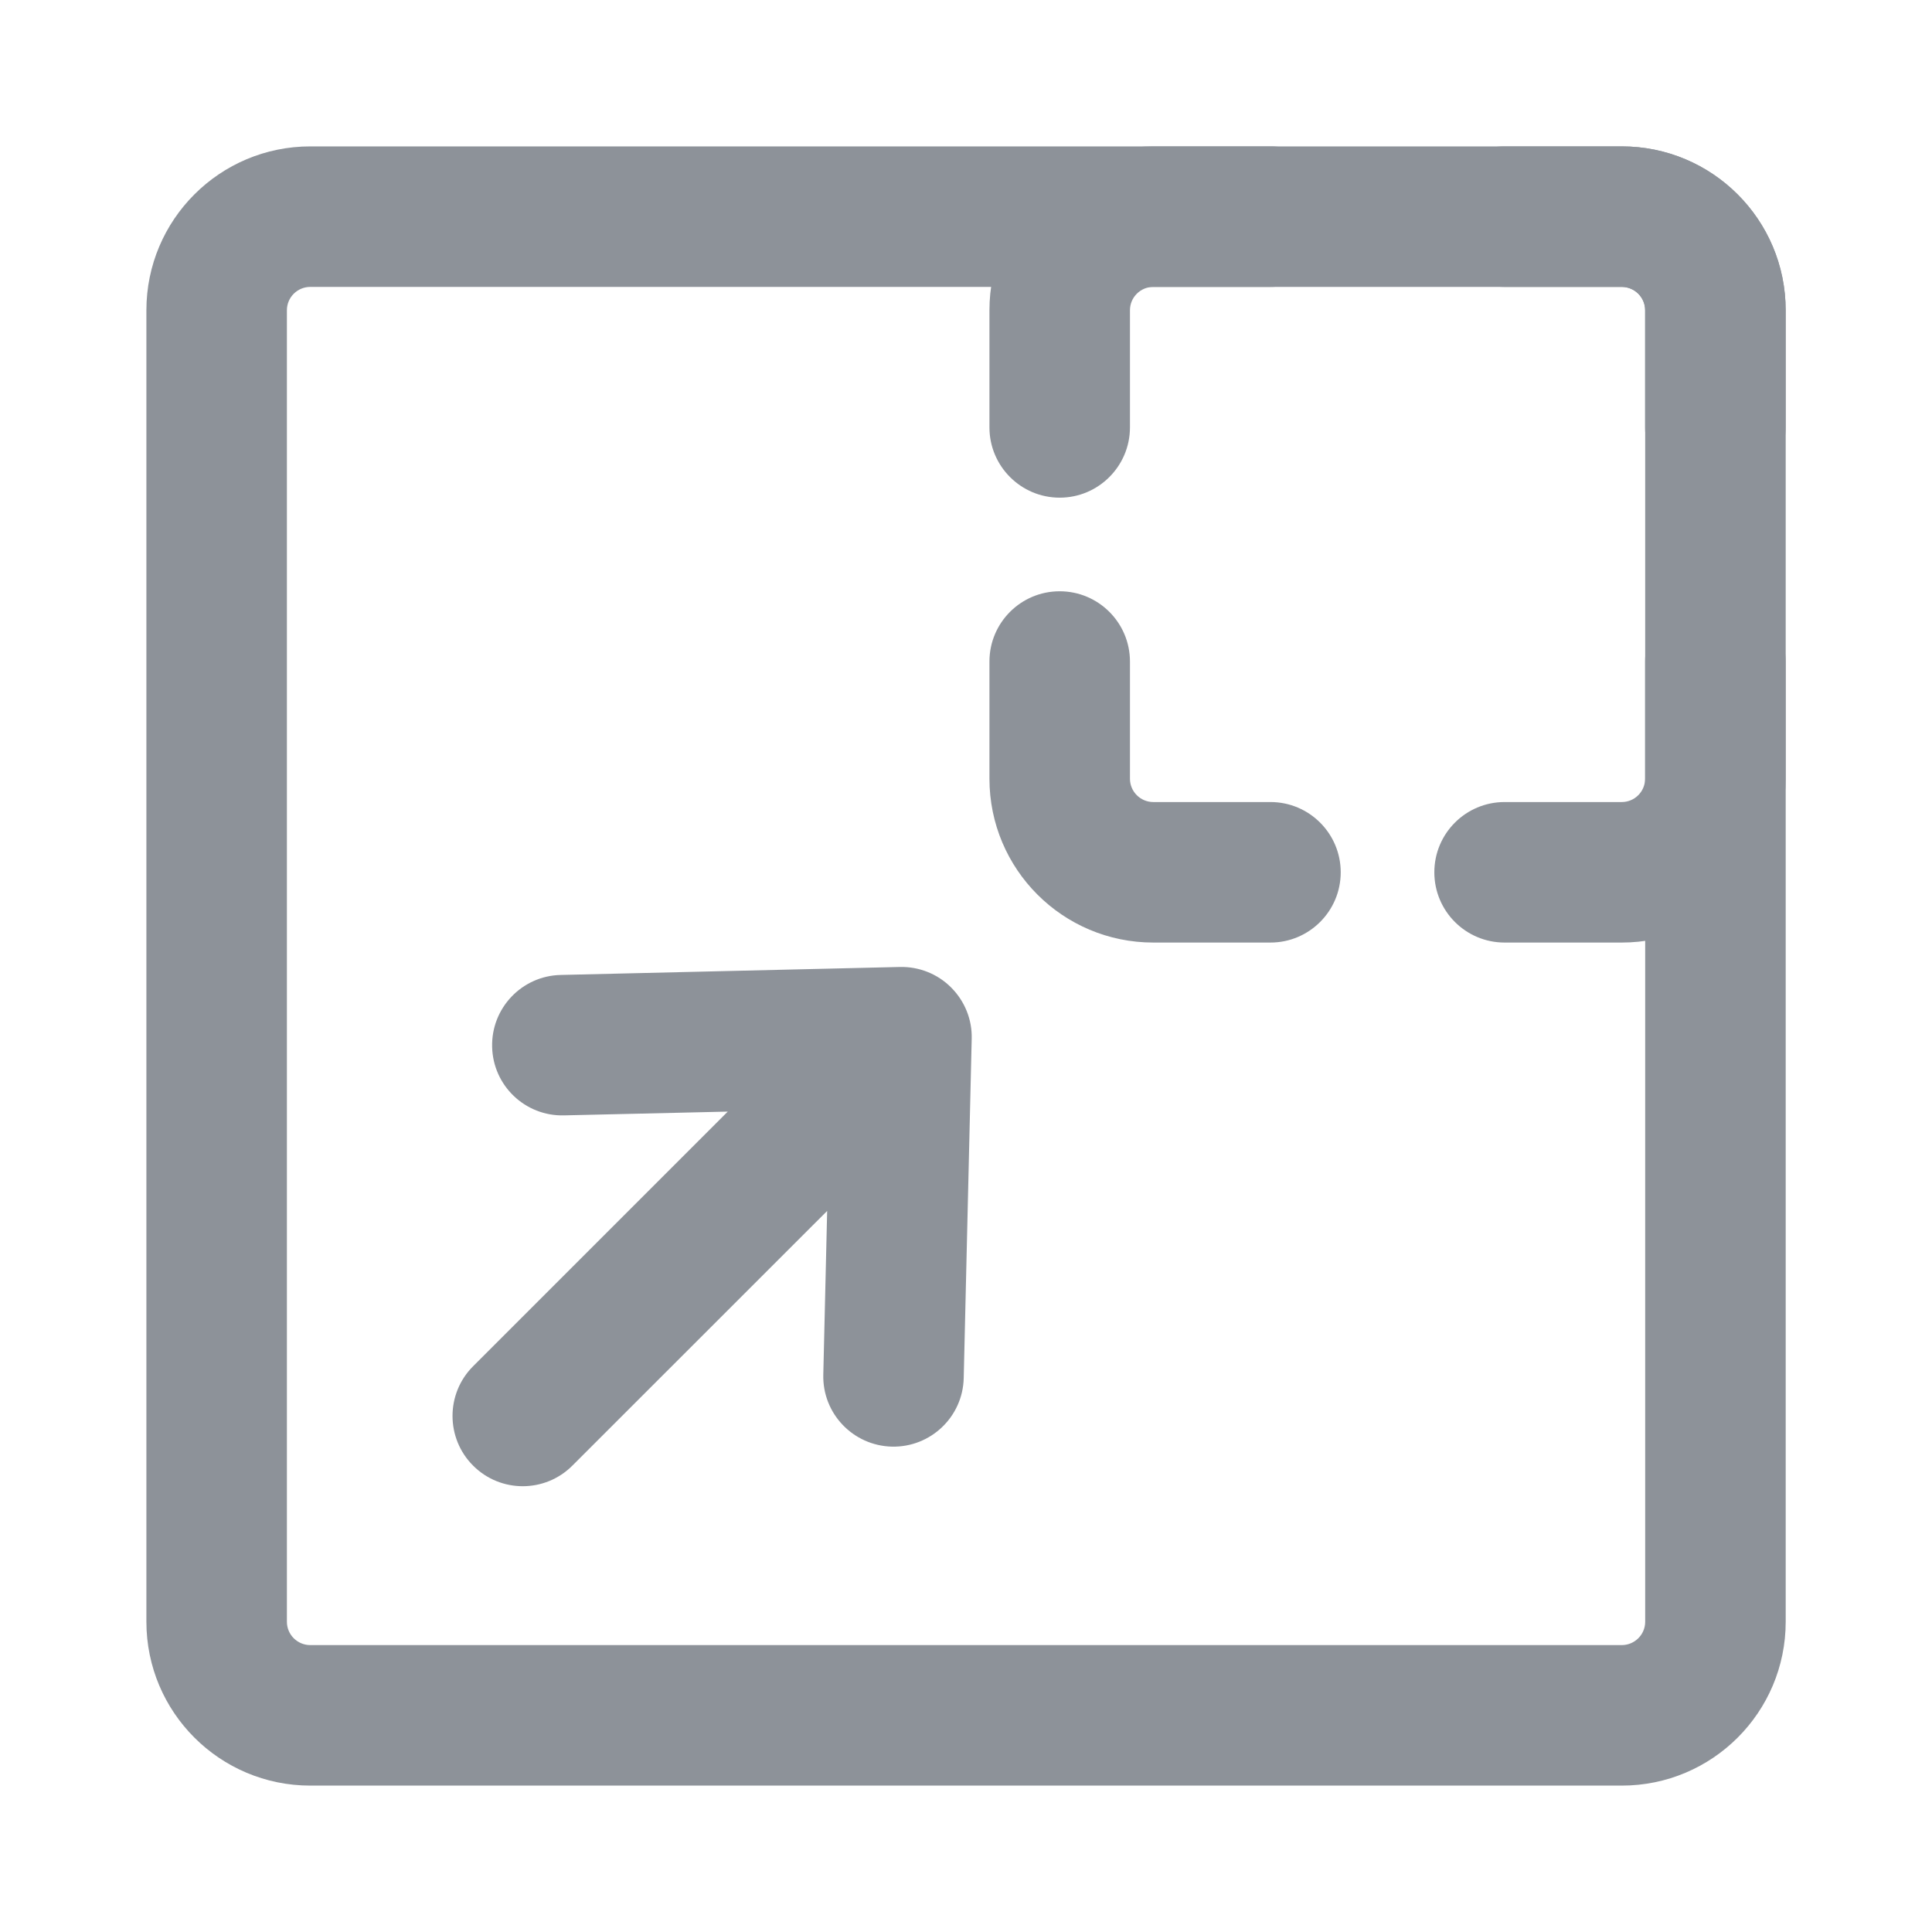
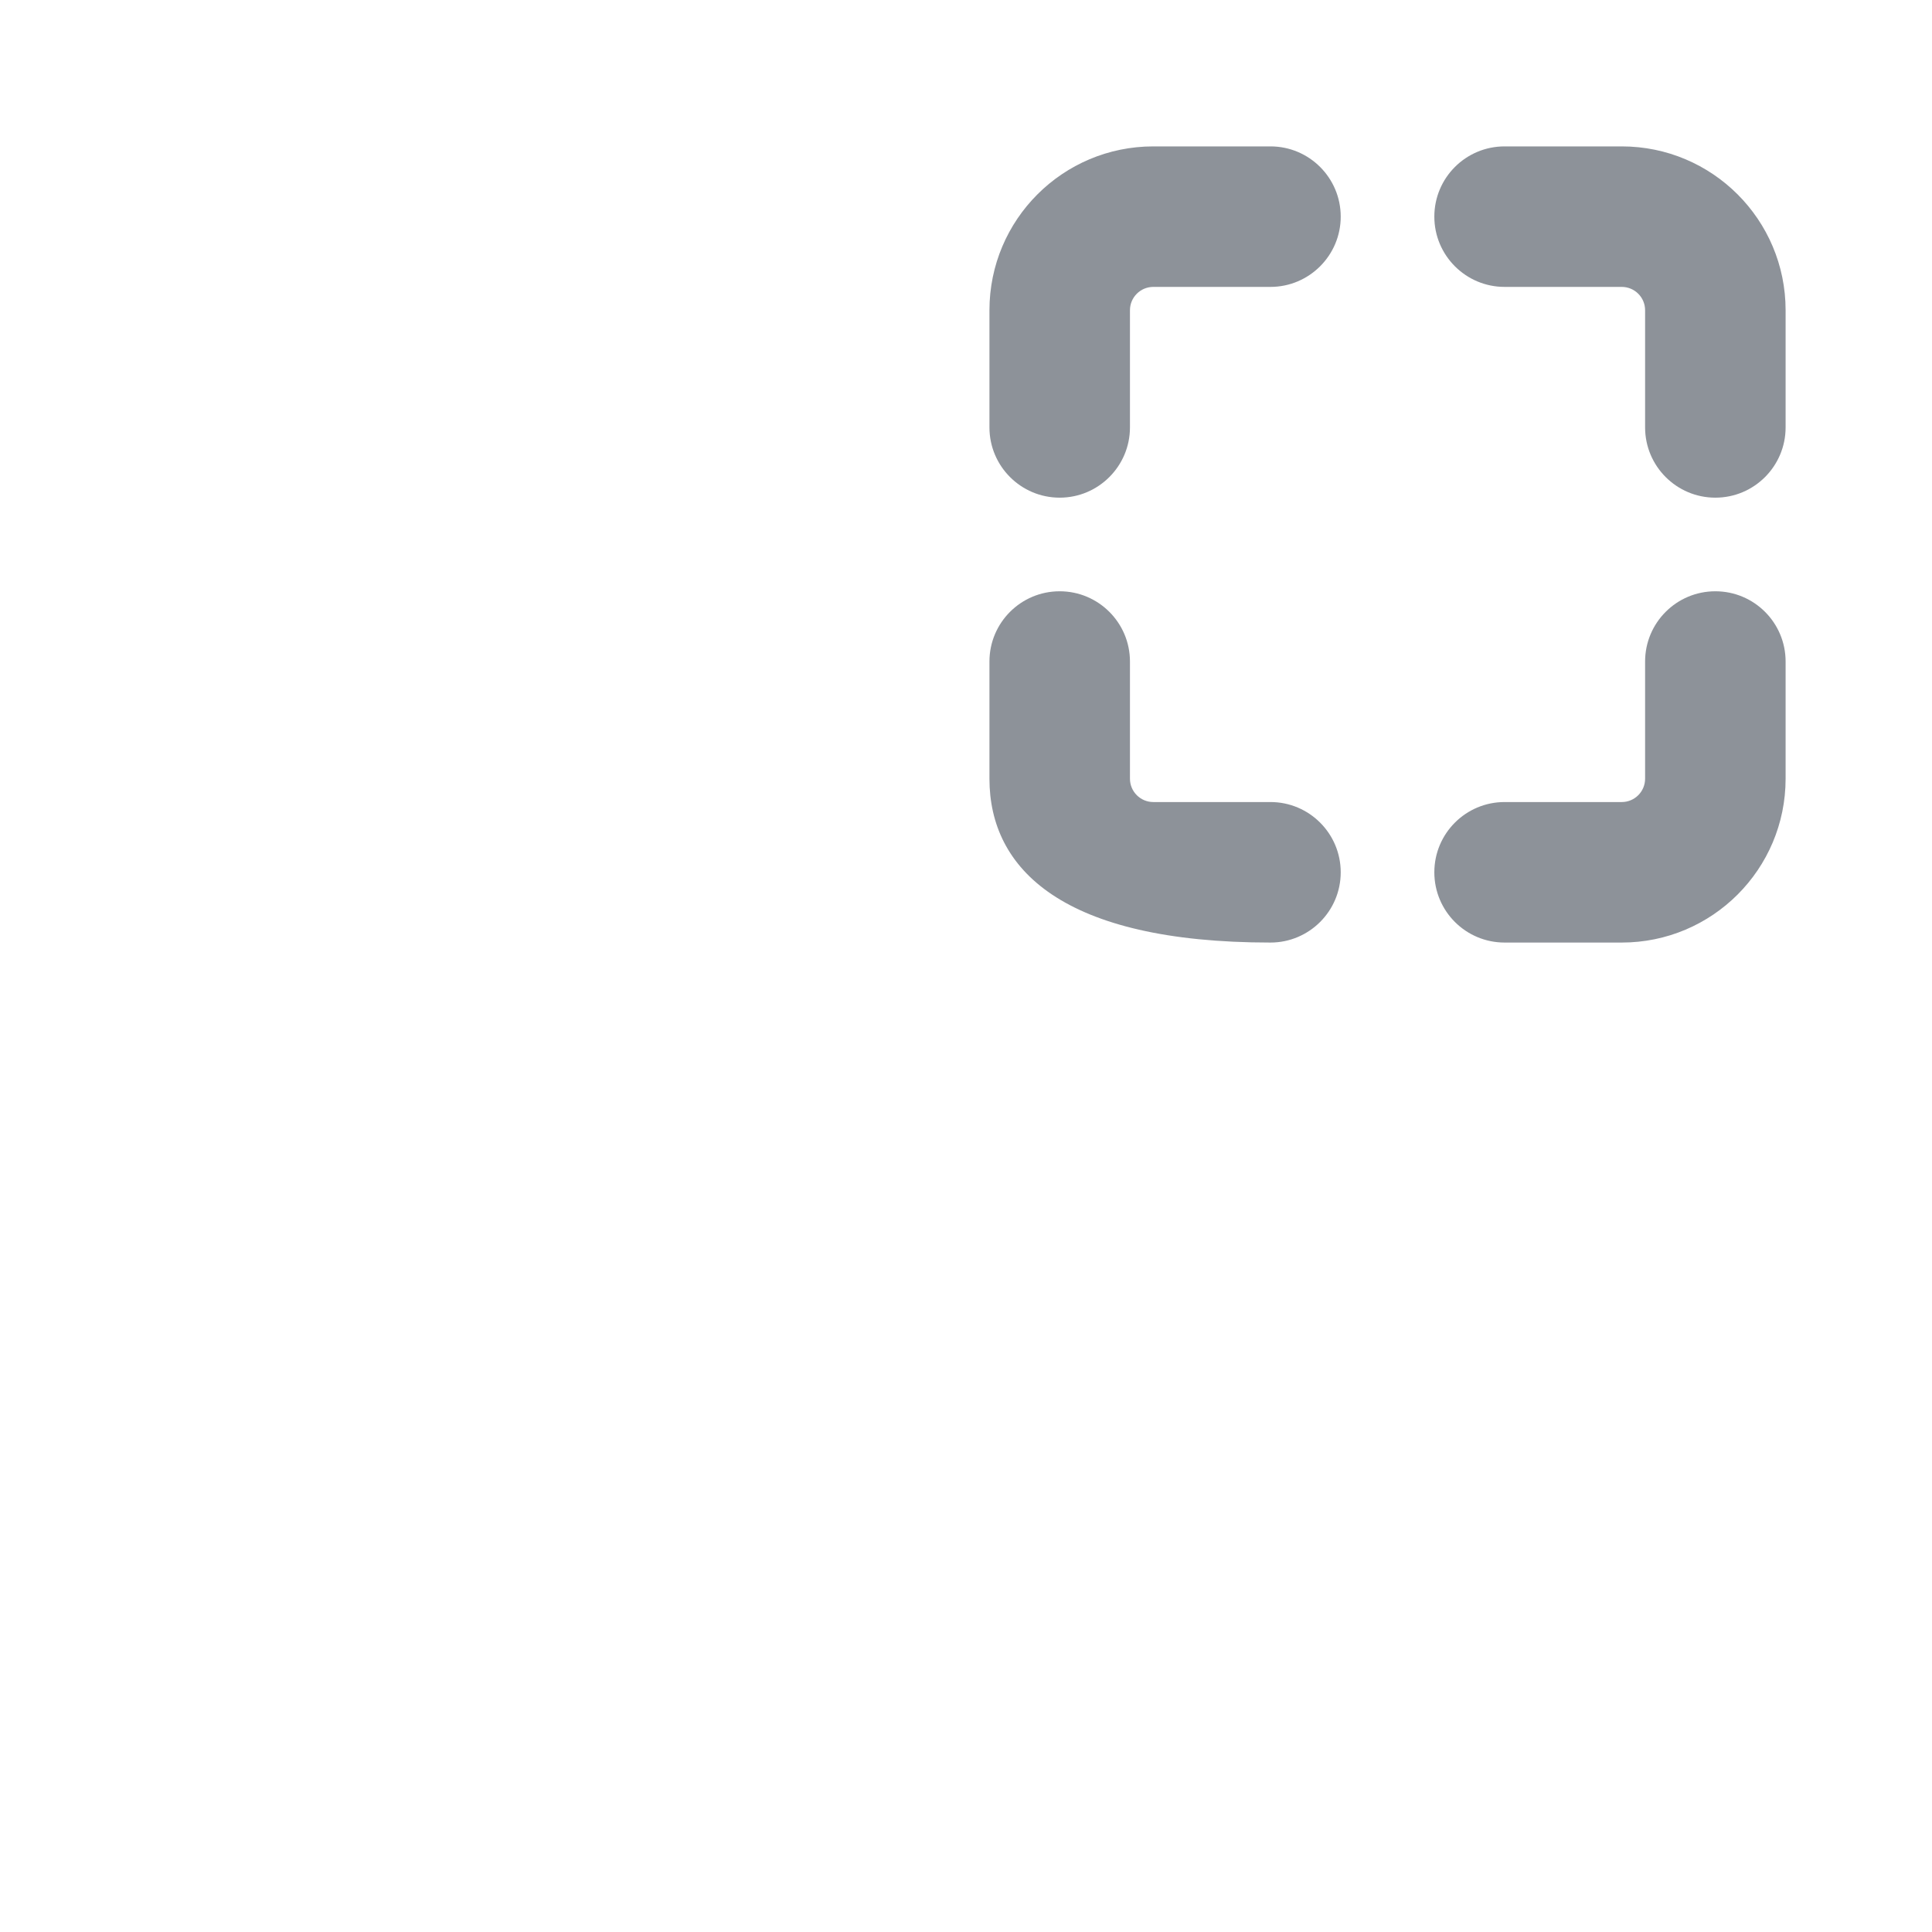
<svg xmlns="http://www.w3.org/2000/svg" width="22" height="22" viewBox="0 0 22 22" fill="none">
-   <path fill-rule="evenodd" clip-rule="evenodd" d="M1.667 3.533C1.667 2.502 2.503 1.667 3.534 1.667H18.467C19.498 1.667 20.334 2.502 20.334 3.533V18.467C20.334 19.498 19.498 20.333 18.467 20.333H3.534C2.503 20.333 1.667 19.498 1.667 18.467V3.533ZM3.534 3.267C3.386 3.267 3.267 3.386 3.267 3.533V18.467C3.267 18.614 3.386 18.733 3.534 18.733H18.467C18.614 18.733 18.734 18.614 18.734 18.467V3.533C18.734 3.386 18.614 3.267 18.467 3.267H3.534Z" fill="#8D9299" />
-   <path fill-rule="evenodd" clip-rule="evenodd" d="M13.133 3.267C12.986 3.267 12.867 3.386 12.867 3.533V4.867C12.867 5.308 12.508 5.667 12.067 5.667C11.625 5.667 11.267 5.308 11.267 4.867V3.533C11.267 2.502 12.102 1.667 13.133 1.667H14.467C14.908 1.667 15.267 2.025 15.267 2.467C15.267 2.908 14.908 3.267 14.467 3.267H13.133ZM16.333 2.467C16.333 2.025 16.691 1.667 17.133 1.667H18.467C19.497 1.667 20.333 2.502 20.333 3.533V4.867C20.333 5.308 19.975 5.667 19.533 5.667C19.091 5.667 18.733 5.308 18.733 4.867V3.533C18.733 3.386 18.614 3.267 18.467 3.267H17.133C16.691 3.267 16.333 2.908 16.333 2.467ZM12.067 6.733C12.508 6.733 12.867 7.091 12.867 7.533V8.867C12.867 9.014 12.986 9.133 13.133 9.133H14.467C14.908 9.133 15.267 9.491 15.267 9.933C15.267 10.375 14.908 10.733 14.467 10.733H13.133C12.102 10.733 11.267 9.898 11.267 8.867V7.533C11.267 7.091 11.625 6.733 12.067 6.733ZM19.533 6.733C19.975 6.733 20.333 7.091 20.333 7.533V8.867C20.333 9.898 19.497 10.733 18.467 10.733H17.133C16.691 10.733 16.333 10.375 16.333 9.933C16.333 9.491 16.691 9.133 17.133 9.133H18.467C18.614 9.133 18.733 9.014 18.733 8.867V7.533C18.733 7.091 19.091 6.733 19.533 6.733Z" fill="#8D9299" />
-   <path fill-rule="evenodd" clip-rule="evenodd" d="M5.387 16.689C5.075 16.377 5.075 15.87 5.387 15.558L8.287 12.658L6.422 12.701C5.98 12.712 5.614 12.362 5.604 11.921C5.593 11.479 5.943 11.112 6.384 11.102L10.247 11.011C10.465 11.006 10.677 11.09 10.831 11.245C10.986 11.4 11.071 11.611 11.065 11.829L10.974 15.692C10.964 16.134 10.597 16.483 10.156 16.473C9.714 16.462 9.364 16.096 9.375 15.654L9.419 13.789L6.518 16.689C6.206 17.002 5.699 17.002 5.387 16.689Z" fill="#8D9299" />
+   <path fill-rule="evenodd" clip-rule="evenodd" d="M13.133 3.267C12.986 3.267 12.867 3.386 12.867 3.533V4.867C12.867 5.308 12.508 5.667 12.067 5.667C11.625 5.667 11.267 5.308 11.267 4.867V3.533C11.267 2.502 12.102 1.667 13.133 1.667H14.467C14.908 1.667 15.267 2.025 15.267 2.467C15.267 2.908 14.908 3.267 14.467 3.267H13.133ZM16.333 2.467C16.333 2.025 16.691 1.667 17.133 1.667H18.467C19.497 1.667 20.333 2.502 20.333 3.533V4.867C20.333 5.308 19.975 5.667 19.533 5.667C19.091 5.667 18.733 5.308 18.733 4.867V3.533C18.733 3.386 18.614 3.267 18.467 3.267H17.133C16.691 3.267 16.333 2.908 16.333 2.467ZM12.067 6.733C12.508 6.733 12.867 7.091 12.867 7.533V8.867C12.867 9.014 12.986 9.133 13.133 9.133H14.467C14.908 9.133 15.267 9.491 15.267 9.933C15.267 10.375 14.908 10.733 14.467 10.733C12.102 10.733 11.267 9.898 11.267 8.867V7.533C11.267 7.091 11.625 6.733 12.067 6.733ZM19.533 6.733C19.975 6.733 20.333 7.091 20.333 7.533V8.867C20.333 9.898 19.497 10.733 18.467 10.733H17.133C16.691 10.733 16.333 10.375 16.333 9.933C16.333 9.491 16.691 9.133 17.133 9.133H18.467C18.614 9.133 18.733 9.014 18.733 8.867V7.533C18.733 7.091 19.091 6.733 19.533 6.733Z" fill="#8D9299" />
</svg>